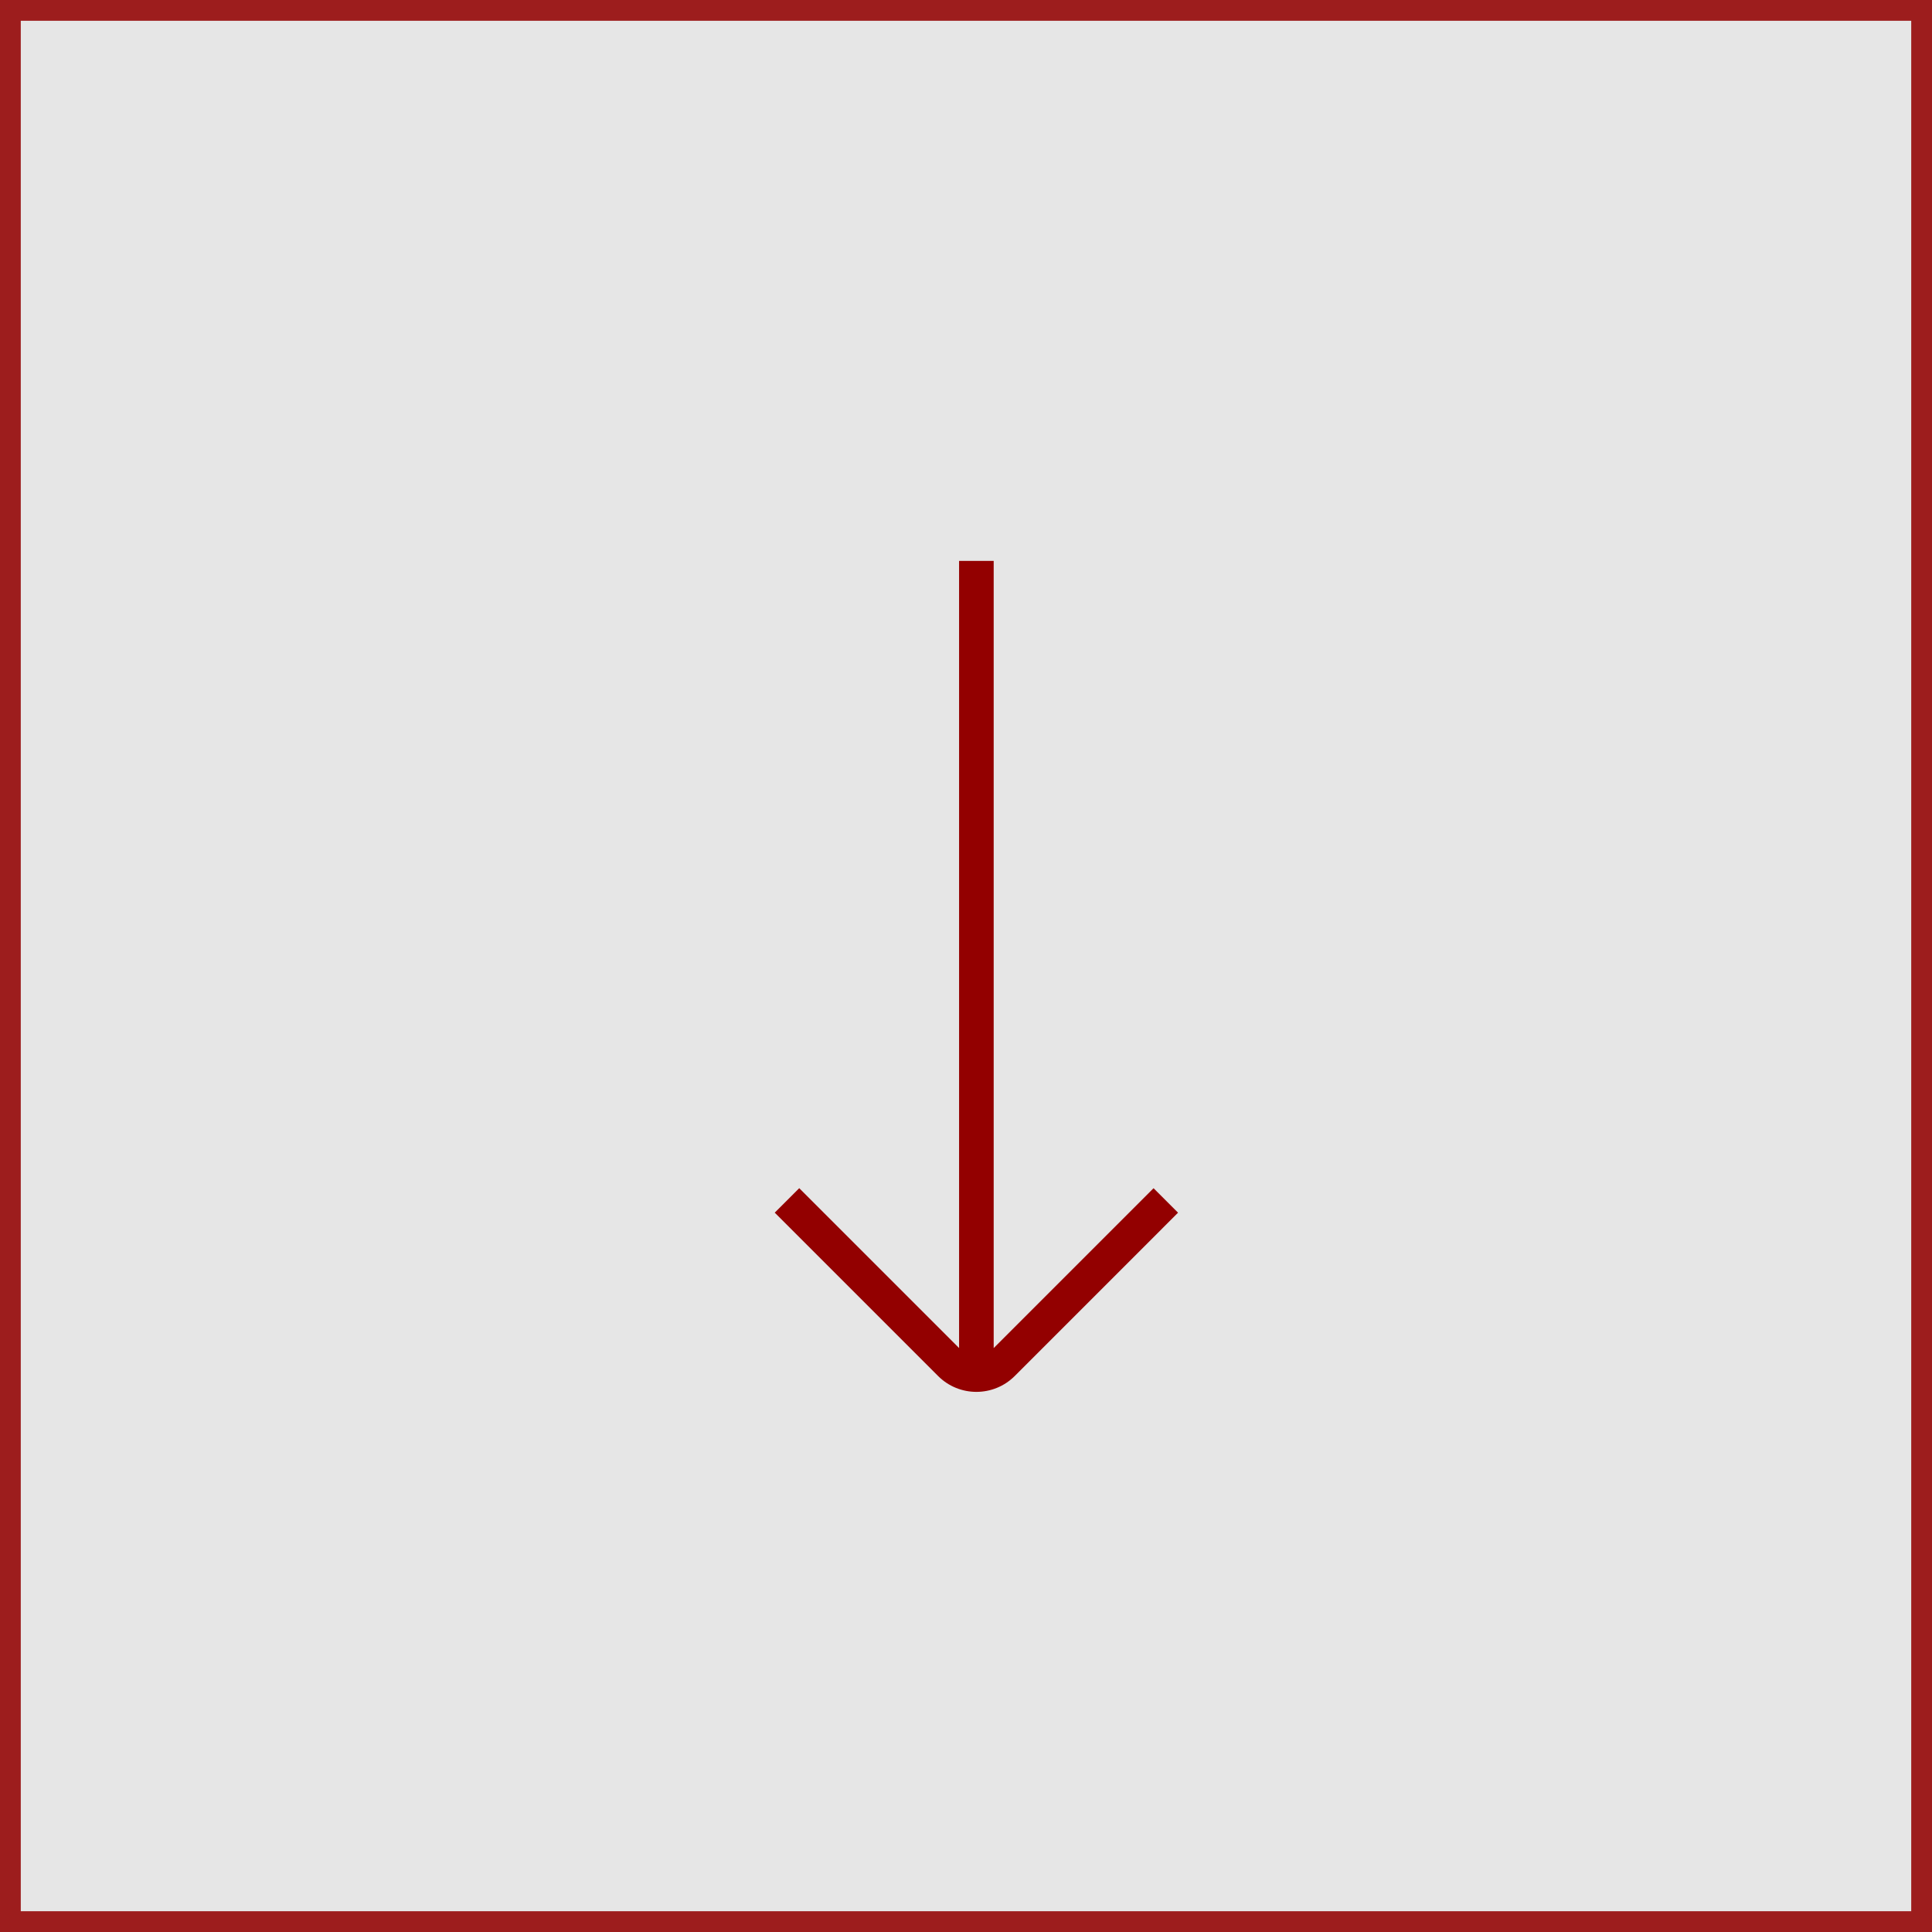
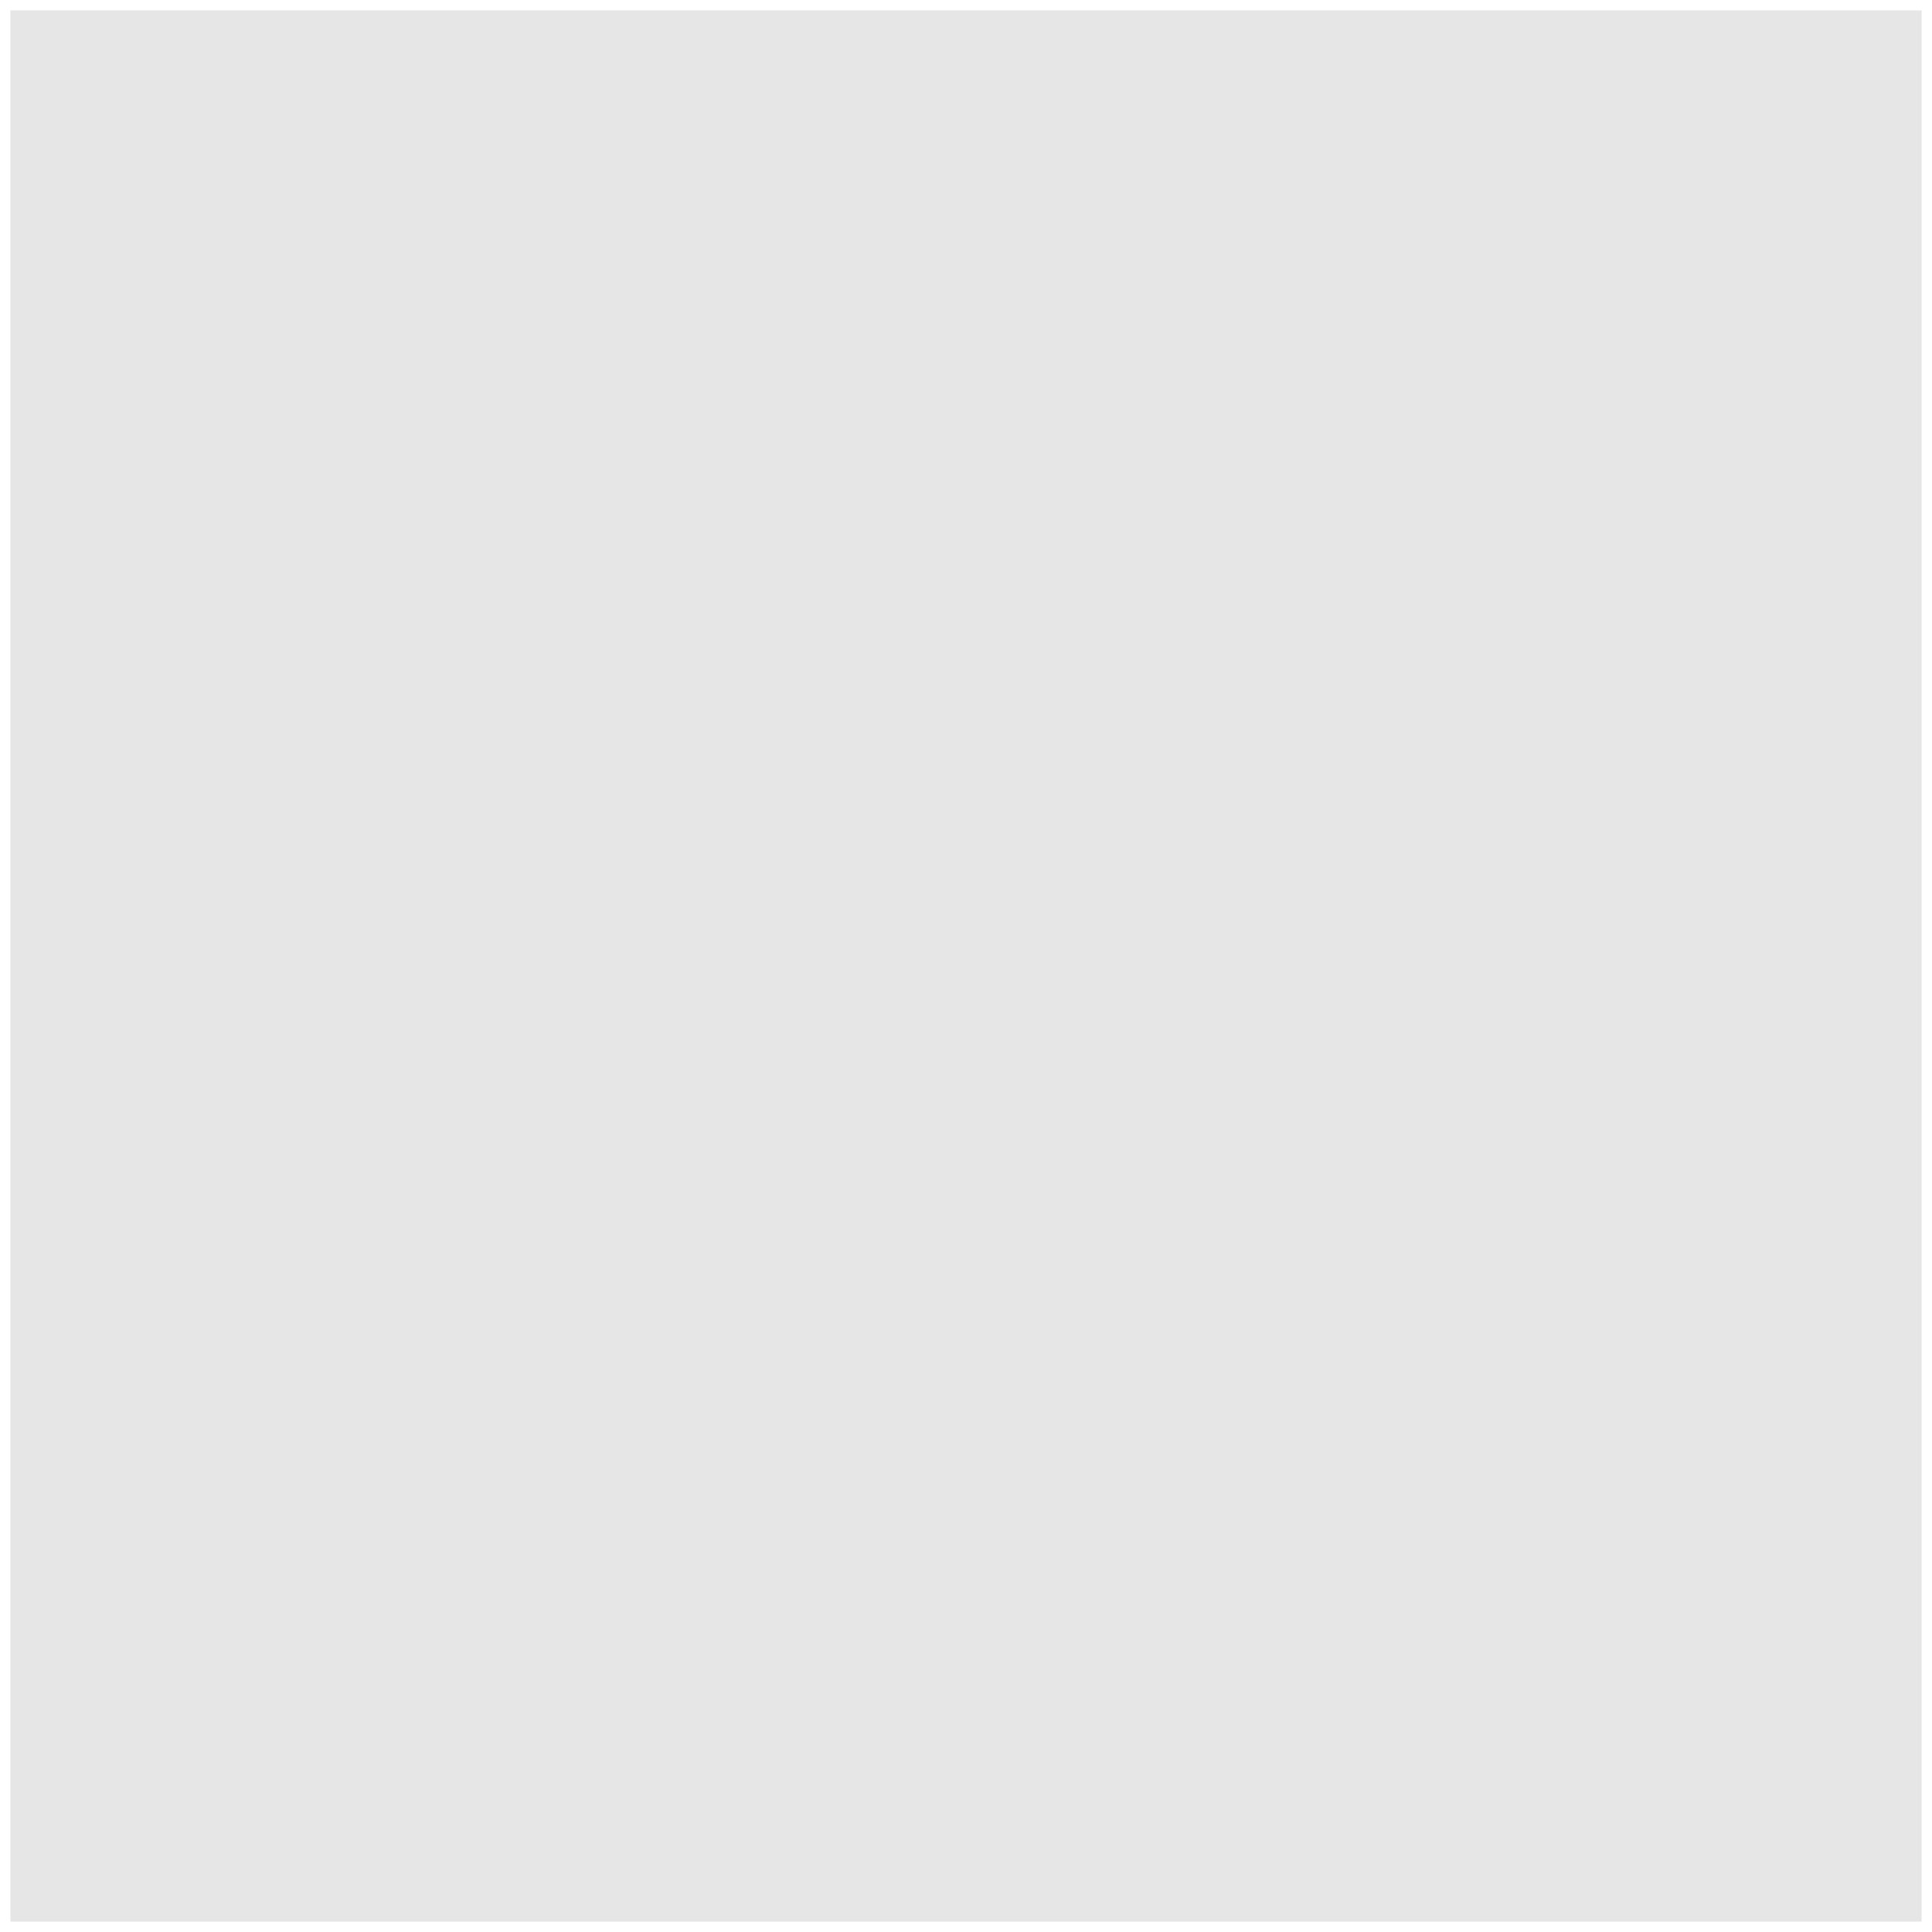
<svg xmlns="http://www.w3.org/2000/svg" width="93" height="93" viewBox="0 0 93 93" fill="none">
  <rect x="0.5" y="0.5" width="92" height="92" fill="#E6E6E6" />
-   <rect x="0.5" y="0.5" width="92" height="92" stroke="#9D1D1D" />
-   <path d="M55.528 57.197L47.833 64.892V27H46.167V64.89L38.472 57.195L37.293 58.373L45.157 66.237C45.665 66.745 46.333 67 47 67C47.667 67 48.338 66.745 48.845 66.237L56.707 58.375L55.528 57.197Z" fill="#930000" />
</svg>